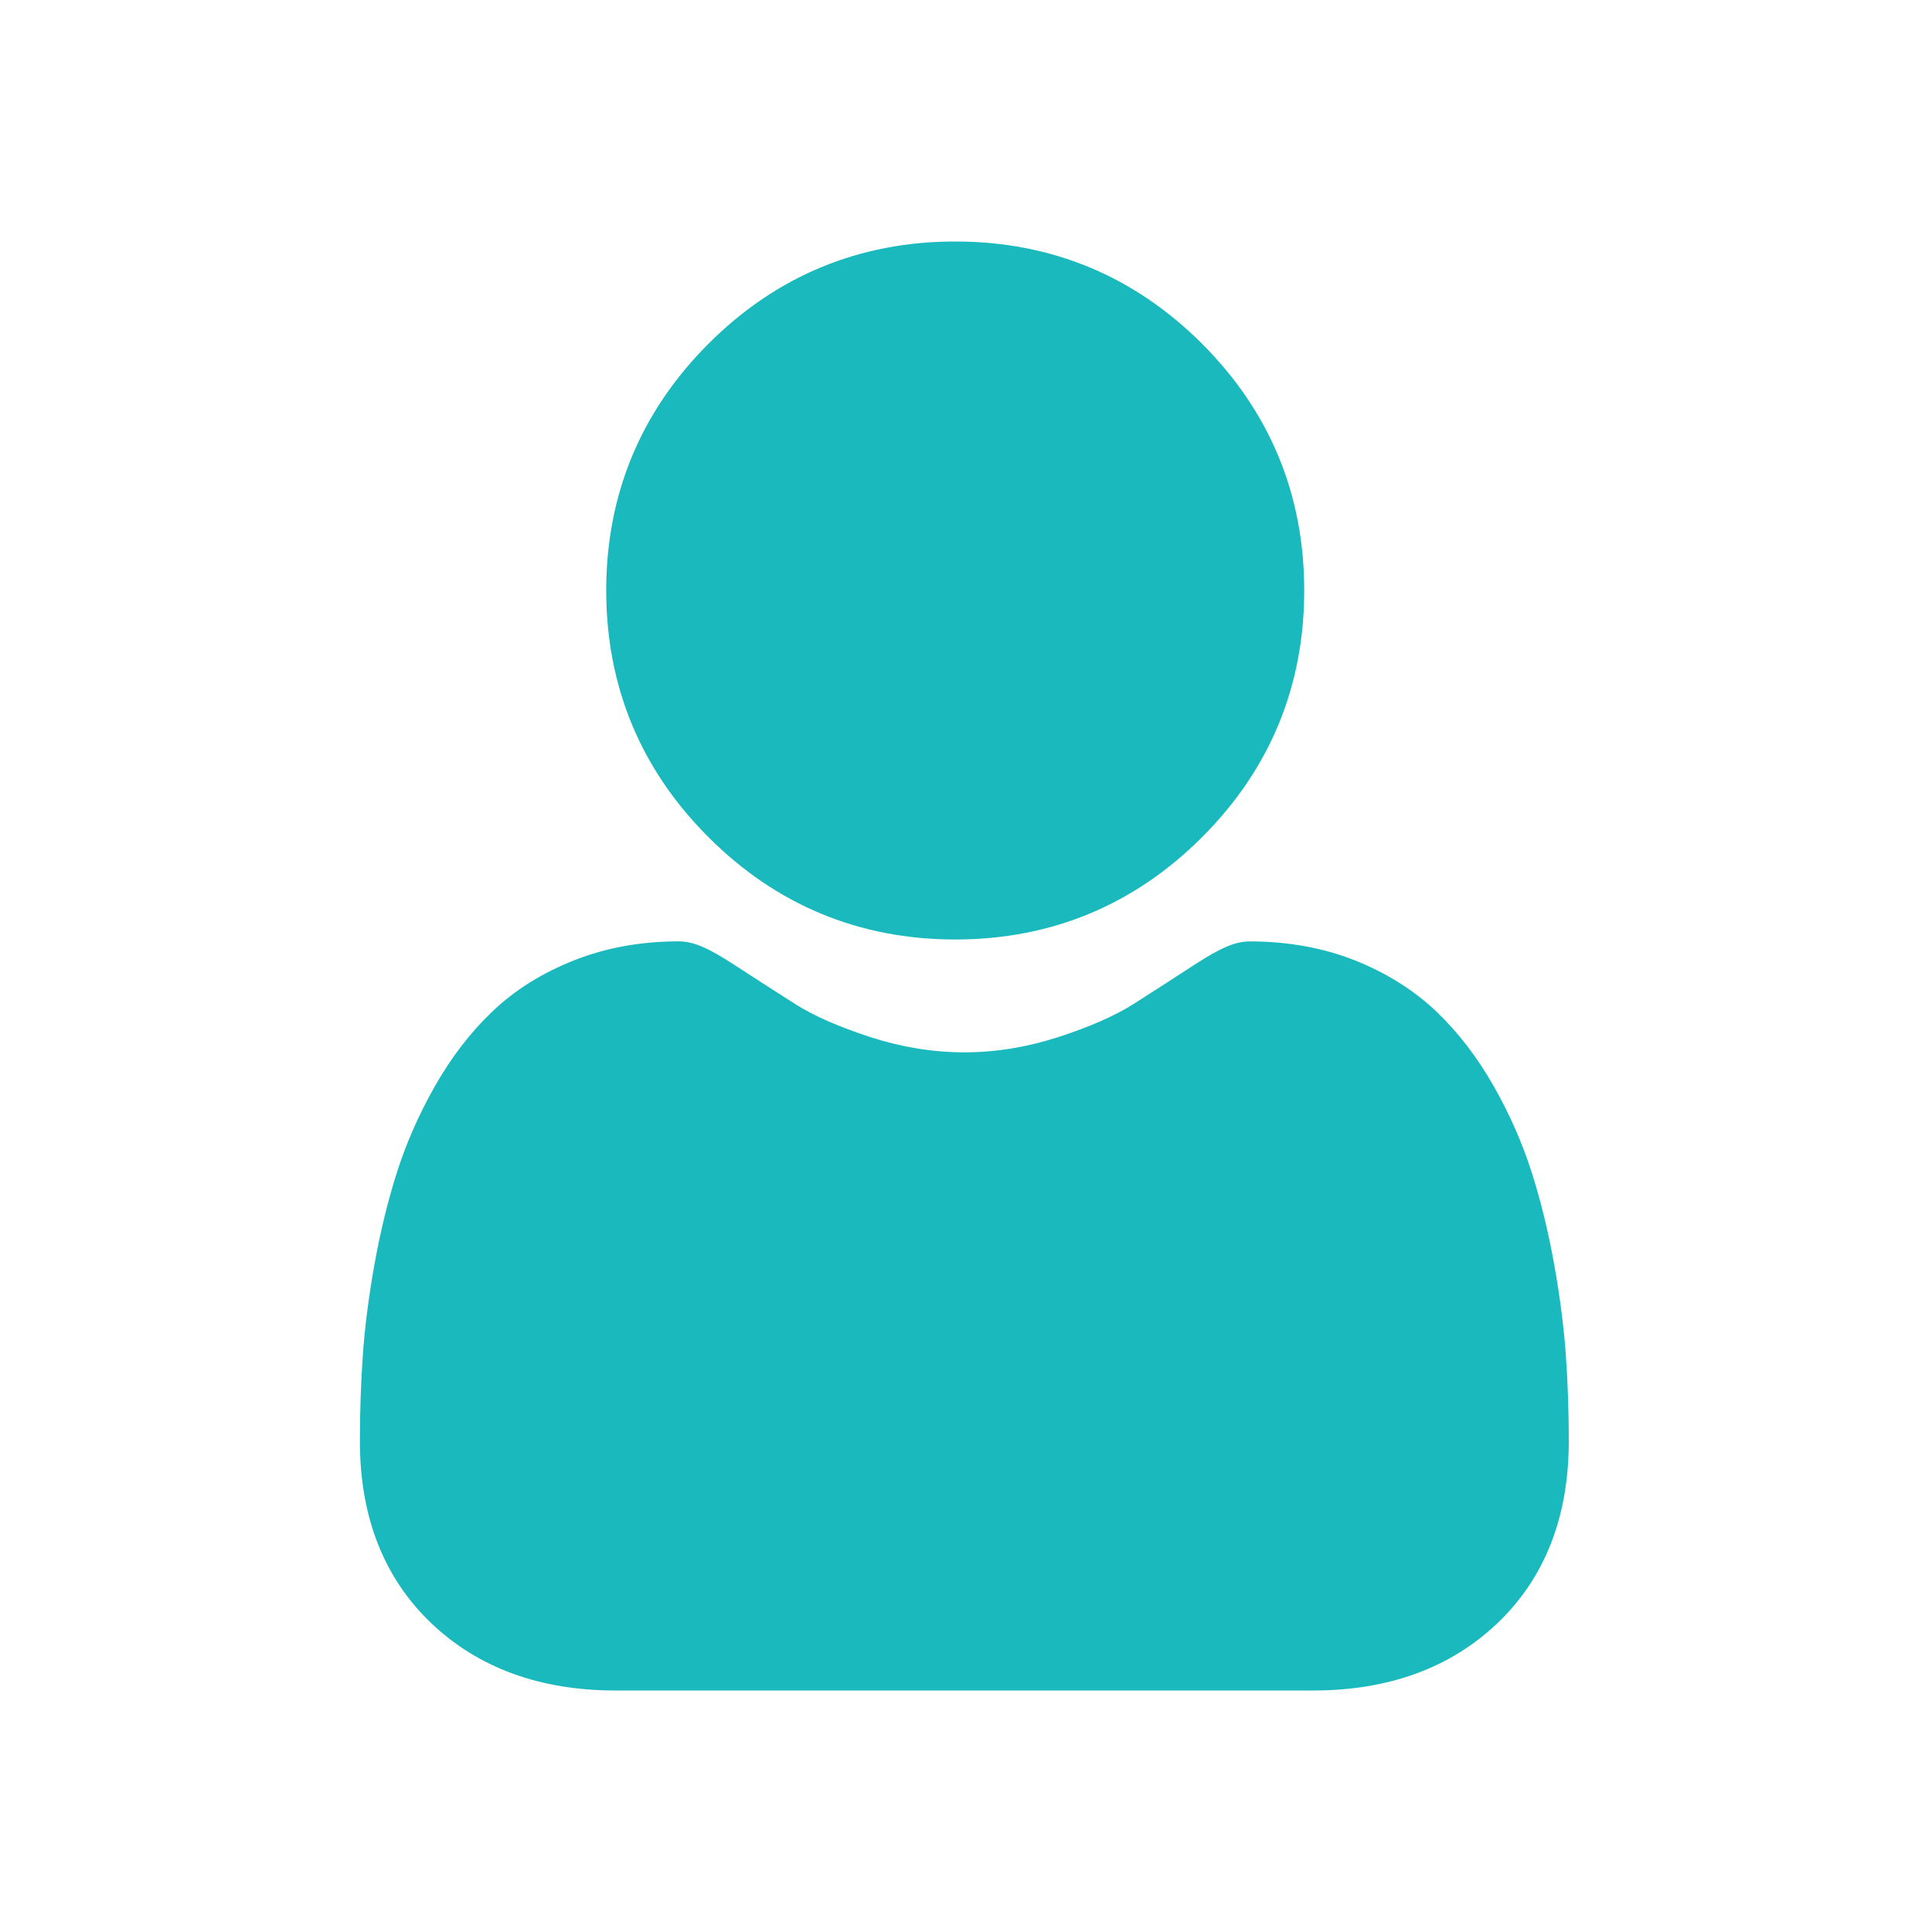
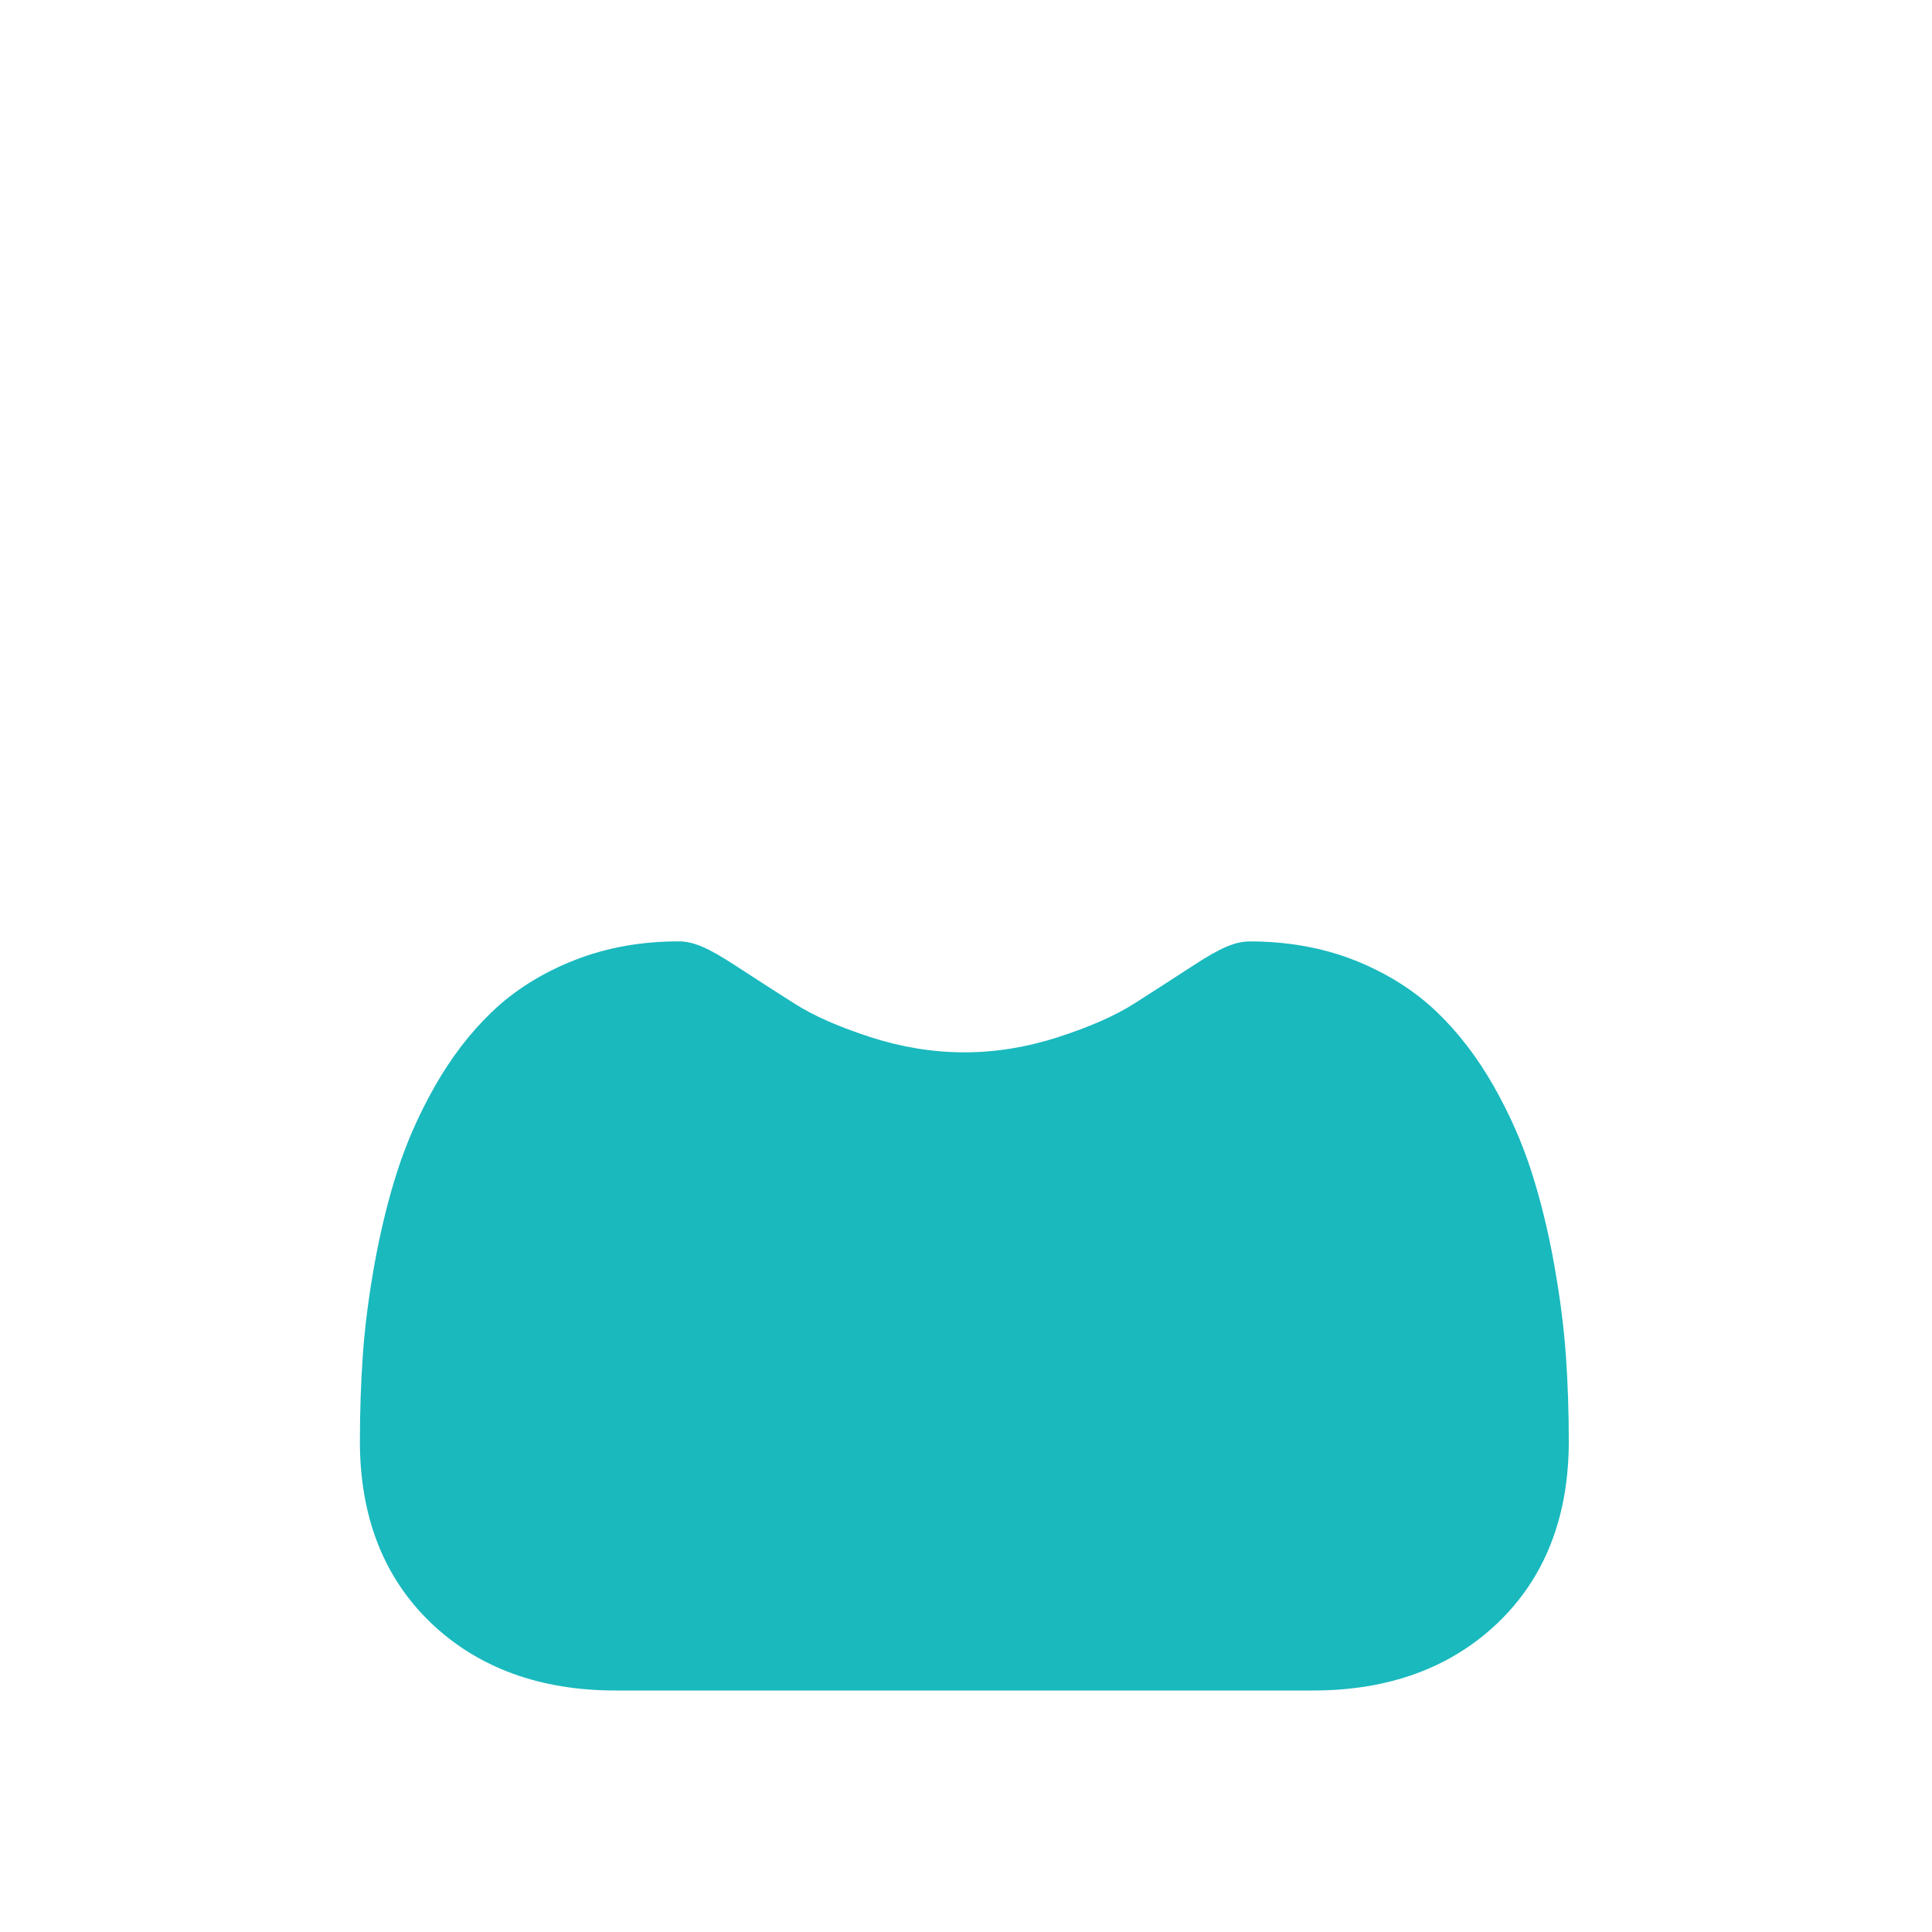
<svg xmlns="http://www.w3.org/2000/svg" width="32" height="32" viewBox="0 0 32 32" fill="none">
-   <path d="M15.822 15.561C17.41 15.561 18.785 14.991 19.909 13.867C21.033 12.744 21.602 11.369 21.602 9.78C21.602 8.192 21.033 6.817 19.909 5.693C18.785 4.57 17.41 4 15.822 4C14.233 4 12.858 4.57 11.735 5.693C10.611 6.817 10.041 8.192 10.041 9.78C10.041 11.369 10.611 12.744 11.735 13.867C12.859 14.991 14.234 15.561 15.822 15.561Z" fill="#19B9BE" />
  <path d="M25.936 22.454C25.903 21.987 25.838 21.477 25.741 20.938C25.644 20.395 25.518 19.882 25.368 19.413C25.213 18.928 25.002 18.45 24.741 17.991C24.471 17.515 24.153 17.101 23.796 16.759C23.423 16.403 22.967 16.116 22.439 15.906C21.912 15.698 21.329 15.593 20.705 15.593C20.46 15.593 20.223 15.693 19.766 15.991C19.484 16.175 19.155 16.387 18.787 16.622C18.473 16.822 18.047 17.01 17.521 17.18C17.007 17.346 16.486 17.43 15.972 17.43C15.458 17.43 14.937 17.346 14.423 17.18C13.897 17.01 13.472 16.823 13.158 16.622C12.793 16.39 12.464 16.177 12.178 15.991C11.721 15.693 11.484 15.592 11.239 15.592C10.615 15.592 10.032 15.698 9.506 15.907C8.978 16.116 8.521 16.402 8.148 16.76C7.791 17.101 7.473 17.515 7.203 17.991C6.942 18.45 6.731 18.928 6.576 19.413C6.426 19.882 6.301 20.395 6.203 20.938C6.107 21.476 6.041 21.986 6.009 22.455C5.977 22.914 5.961 23.391 5.961 23.872C5.961 25.125 6.359 26.139 7.145 26.887C7.92 27.625 8.946 28 10.194 28H21.751C22.999 28 24.025 27.625 24.8 26.887C25.586 26.14 25.984 25.125 25.984 23.872C25.984 23.388 25.968 22.911 25.936 22.454Z" fill="#19B9BE" />
</svg>